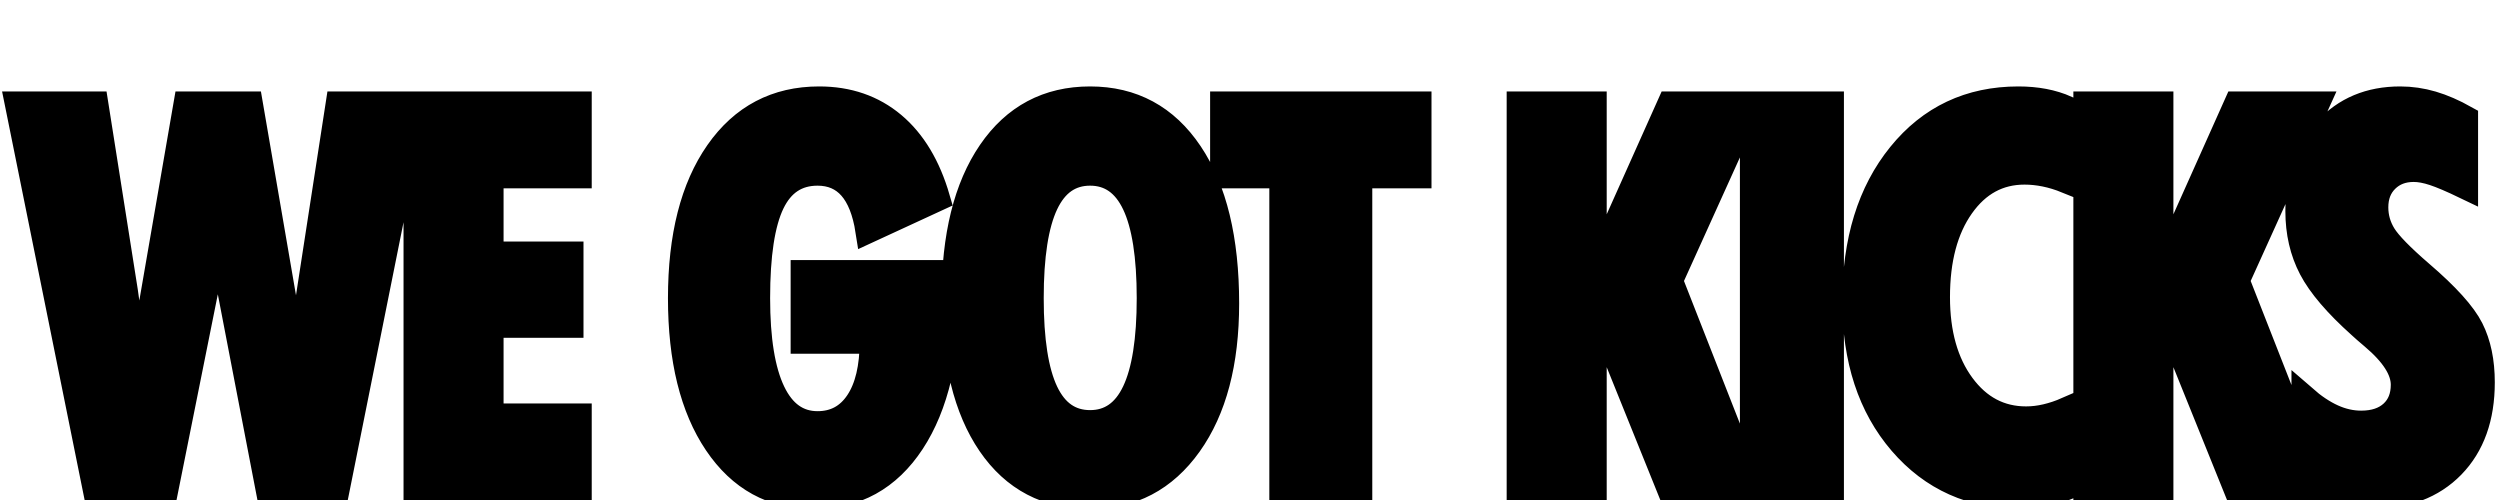
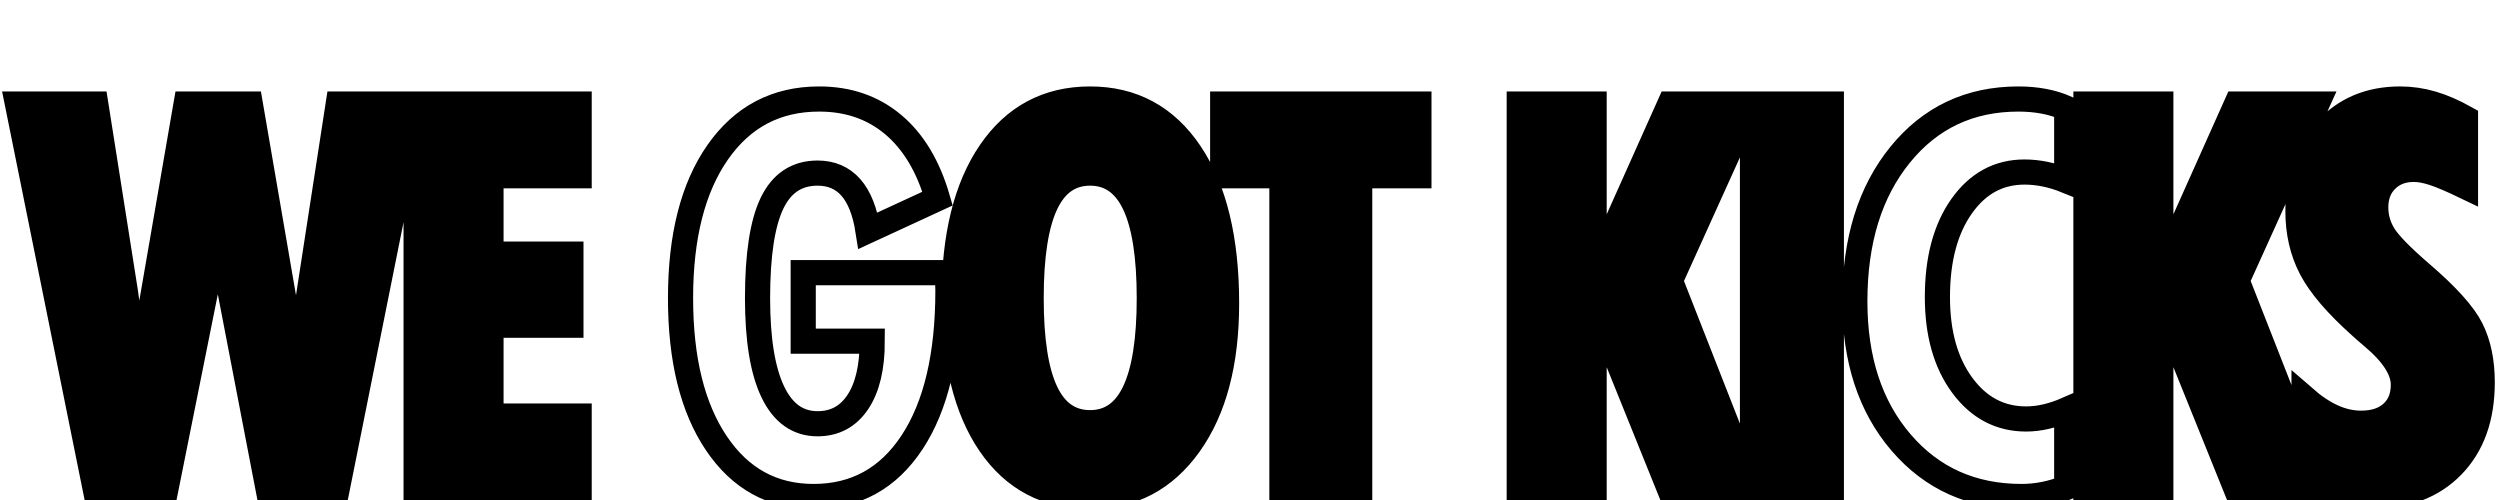
<svg xmlns="http://www.w3.org/2000/svg" version="1.0" preserveAspectRatio="xMidYMid meet" height="1000" viewBox="0 0 3750 750" zoomAndPan="magnify" width="5000">
  <defs>
    <g />
  </defs>
  <path stroke-miterlimit="4" stroke-opacity="1" stroke-width="9.494" stroke="#000000" d="M 4.654 70.672 L 34.22 70.672 L 44.643 136.721 C 45.646 142.666 46.514 149.332 47.249 156.715 C 47.984 164.098 48.619 172.3 49.153 181.32 L 68.296 70.672 L 92.55 70.672 L 111.593 181.32 C 111.593 174.839 111.861 168.208 112.395 161.425 C 112.929 154.644 113.765 147.778 114.901 140.829 L 125.725 70.672 L 154.489 70.672 L 125.124 217 L 99.467 217 L 83.931 136.32 C 83.13 132.31 82.445 127.499 81.877 121.887 C 81.308 116.274 80.891 110.127 80.624 103.446 C 79.956 110.728 79.287 117.21 78.619 122.889 C 77.952 128.569 77.317 132.978 76.715 136.119 L 60.479 217 L 34.22 217 Z M 155.128 217 L 155.128 70.672 L 216.666 70.672 L 216.666 97.733 L 183.392 97.733 L 183.392 127.299 L 213.559 127.299 L 213.559 154.159 L 183.392 154.159 L 183.392 188.436 L 216.666 188.436 L 216.666 217 Z M 301.241 134.314 L 355.662 134.314 C 355.662 135.05 355.695 136.169 355.762 137.672 C 355.829 139.176 355.863 140.295 355.863 141.03 C 355.863 165.485 351.37 184.561 342.382 198.258 C 333.396 211.955 320.984 218.804 305.149 218.804 C 289.715 218.804 277.487 212.105 268.467 198.709 C 259.446 185.312 254.937 167.055 254.937 143.936 C 254.937 120.618 259.614 102.259 268.968 88.862 C 278.322 75.466 291.084 68.768 307.253 68.768 C 318.211 68.768 327.516 71.975 335.166 78.389 C 342.817 84.804 348.413 94.124 351.954 106.352 L 325.695 118.479 C 324.559 111.196 322.405 105.751 319.231 102.142 C 316.057 98.535 311.865 96.73 306.653 96.73 C 298.834 96.73 293.106 100.522 289.464 108.106 C 285.822 115.689 284.002 127.633 284.002 143.936 C 284.002 159.504 285.922 171.298 289.765 179.316 C 293.606 187.334 299.236 191.342 306.653 191.342 C 313.134 191.342 318.195 188.62 321.837 183.174 C 325.478 177.728 327.299 170.061 327.299 160.173 L 301.241 160.173 Z M 409.522 190.941 C 417.006 190.941 422.602 187.033 426.31 179.216 C 430.019 171.398 431.873 159.638 431.873 143.936 C 431.873 128.101 430.019 116.274 426.31 108.457 C 422.602 100.639 417.006 96.73 409.522 96.73 C 402.039 96.73 396.46 100.623 392.785 108.407 C 389.11 116.191 387.273 128.034 387.273 143.936 C 387.273 159.772 389.11 171.564 392.785 179.316 C 396.46 187.067 402.039 190.941 409.522 190.941 Z M 461.038 145.941 C 461.038 168.258 456.361 185.98 447.006 199.11 C 437.652 212.239 425.158 218.804 409.522 218.804 C 393.353 218.804 380.758 212.206 371.738 199.009 C 362.718 185.813 358.208 167.456 358.208 143.936 C 358.208 120.484 362.768 102.092 371.889 88.762 C 381.009 75.432 393.553 68.768 409.522 68.768 C 425.558 68.768 438.154 75.583 447.307 89.213 C 456.461 102.844 461.038 121.753 461.038 145.941 Z M 481.925 217 L 481.925 97.733 L 459.574 97.733 L 459.574 70.672 L 533.64 70.672 L 533.64 97.733 L 511.29 97.733 L 511.29 217 Z M 571.509 216.8 L 571.509 70.672 L 599.773 70.672 L 599.773 134.515 L 628.337 70.672 L 658.705 70.672 L 628.537 137.321 L 659.707 216.8 L 628.537 216.8 L 599.773 145.54 L 599.773 216.8 Z M 659.547 217 L 659.547 70.672 L 689.314 70.672 L 689.314 217 Z M 778.155 215.396 C 775.349 216.533 772.527 217.384 769.687 217.952 C 766.847 218.52 763.991 218.804 761.117 218.804 C 742.476 218.804 727.324 212.022 715.666 198.458 C 704.006 184.894 698.176 167.121 698.176 145.139 C 698.176 122.288 703.872 103.847 715.265 89.815 C 726.657 75.783 741.54 68.768 759.914 68.768 C 763.322 68.768 766.53 69.052 769.536 69.62 C 772.543 70.187 775.415 71.073 778.155 72.276 L 778.155 99.637 C 775.349 98.501 772.626 97.666 769.988 97.131 C 767.348 96.597 764.758 96.33 762.219 96.33 C 752.464 96.33 744.547 100.639 738.466 109.259 C 732.387 117.878 729.346 129.303 729.346 143.535 C 729.346 157.233 732.469 168.325 738.717 176.81 C 744.965 185.295 752.999 189.539 762.821 189.539 C 765.293 189.539 767.815 189.238 770.388 188.636 C 772.96 188.035 775.549 187.167 778.155 186.031 Z M 785.412 216.8 L 785.412 70.672 L 813.676 70.672 L 813.676 134.515 L 842.24 70.672 L 872.608 70.672 L 842.44 137.321 L 873.61 216.8 L 842.44 216.8 L 813.676 145.54 L 813.676 216.8 Z M 867.738 211.888 L 867.738 181.521 C 871.412 184.728 875.02 187.133 878.562 188.737 C 882.103 190.34 885.678 191.142 889.286 191.142 C 894.23 191.142 898.122 189.839 900.961 187.234 C 903.801 184.628 905.222 181.086 905.222 176.61 C 905.222 171.064 901.379 165.05 893.695 158.569 C 891.558 156.765 889.953 155.362 888.885 154.36 C 879.931 146.342 873.784 139.143 870.444 132.761 C 867.103 126.38 865.432 119.147 865.432 111.062 C 865.432 98.434 868.99 88.228 876.106 80.444 C 883.222 72.659 892.526 68.768 904.018 68.768 C 908.094 68.768 912.12 69.353 916.096 70.521 C 920.071 71.691 924.263 73.512 928.674 75.984 L 928.674 101.842 C 923.529 99.369 919.536 97.666 916.697 96.73 C 913.857 95.795 911.335 95.327 909.13 95.327 C 904.921 95.327 901.48 96.647 898.807 99.287 C 896.134 101.926 894.797 105.383 894.797 109.66 C 894.797 113.401 895.8 116.892 897.804 120.133 C 899.809 123.374 904.486 128.168 911.836 134.515 C 921.658 142.934 927.972 149.933 930.778 155.512 C 933.585 161.091 934.987 167.823 934.987 175.708 C 934.987 189.004 931.23 199.511 923.713 207.228 C 916.195 214.945 905.956 218.804 892.994 218.804 C 888.049 218.804 883.489 218.236 879.313 217.1 C 875.137 215.964 871.278 214.228 867.738 211.888 Z M 867.738 211.888" stroke-linejoin="miter" fill="none" transform="matrix(3.974, 0, 0, 3.974, 7.69, -124.767)" stroke-linecap="butt" />
  <g fill-opacity="1" fill="#000000">
    <g transform="translate(25.387, 737.588)">
      <g>
        <path d="M 0.797 -581.504 L 118.293 -581.504 L 159.715 -319.031 C 163.699 -295.398 167.148 -268.914 170.07 -239.57 C 172.992 -210.23 175.512 -177.637 177.637 -141.793 L 253.711 -581.504 L 350.098 -581.504 L 425.773 -141.793 C 425.773 -167.547 426.836 -193.902 428.961 -220.852 C 431.082 -247.805 434.402 -275.086 438.918 -302.703 L 481.934 -581.504 L 596.242 -581.504 L 479.543 0 L 377.578 0 L 315.844 -320.625 C 312.66 -336.555 309.938 -355.676 307.68 -377.977 C 305.422 -400.281 303.762 -424.711 302.703 -451.266 C 300.047 -422.32 297.391 -396.566 294.734 -373.996 C 292.082 -351.426 289.559 -333.902 287.168 -321.422 L 222.645 0 L 118.293 0 Z M 0.797 -581.504" />
      </g>
    </g>
  </g>
  <g fill-opacity="1" fill="#000000">
    <g transform="translate(578.366, 737.588)">
      <g>
        <path d="M 45.805 0 L 45.805 -581.504 L 290.355 -581.504 L 290.355 -473.965 L 158.121 -473.965 L 158.121 -356.469 L 278.008 -356.469 L 278.008 -249.727 L 158.121 -249.727 L 158.121 -113.512 L 290.355 -113.512 L 290.355 0 Z M 45.805 0" />
      </g>
    </g>
  </g>
  <g fill-opacity="1" fill="#000000">
    <g transform="translate(858.13, 737.588)">
      <g />
    </g>
  </g>
  <g fill-opacity="1" fill="#000000">
    <g transform="translate(994.517, 737.588)">
      <g>
-         <path d="M 210.297 -328.59 L 426.57 -328.59 C 426.57 -325.668 426.703 -321.223 426.969 -315.246 C 427.234 -309.273 427.367 -304.824 427.367 -301.906 C 427.367 -204.723 409.508 -128.914 373.797 -74.48 C 338.082 -20.047 288.762 7.168 225.832 7.168 C 164.496 7.168 115.902 -19.449 80.055 -72.688 C 44.211 -125.926 26.289 -198.48 26.289 -290.355 C 26.289 -383.023 44.875 -455.977 82.047 -509.215 C 119.223 -562.453 169.938 -589.074 234.195 -589.074 C 277.742 -589.074 314.715 -576.328 345.121 -550.836 C 375.523 -525.348 397.762 -488.305 411.832 -439.715 L 307.48 -391.52 C 302.965 -420.461 294.402 -442.102 281.789 -456.441 C 269.18 -470.781 252.516 -477.949 231.805 -477.949 C 200.738 -477.949 177.969 -462.879 163.5 -432.742 C 149.027 -402.605 141.793 -355.145 141.793 -290.355 C 141.793 -228.484 149.426 -181.621 164.691 -149.758 C 179.961 -117.895 202.332 -101.961 231.805 -101.961 C 257.562 -101.961 277.676 -112.781 292.148 -134.422 C 306.617 -156.062 313.852 -186.531 313.852 -225.832 L 210.297 -225.832 Z M 210.297 -328.59" />
-       </g>
+         </g>
    </g>
  </g>
  <g fill-opacity="1" fill="#000000">
    <g transform="translate(1404.915, 737.588)">
      <g>
        <path d="M 230.211 -103.555 C 259.953 -103.555 282.188 -119.09 296.926 -150.156 C 311.664 -181.223 319.031 -227.957 319.031 -290.355 C 319.031 -353.285 311.664 -400.281 296.926 -431.348 C 282.188 -462.414 259.953 -477.949 230.211 -477.949 C 200.473 -477.949 178.301 -462.48 163.699 -431.547 C 149.094 -400.613 141.793 -353.551 141.793 -290.355 C 141.793 -227.426 149.094 -180.559 163.699 -149.758 C 178.301 -118.957 200.473 -103.555 230.211 -103.555 Z M 434.934 -282.387 C 434.934 -193.703 416.348 -123.27 379.172 -71.094 C 342 -18.918 292.344 7.168 230.211 7.168 C 165.953 7.168 115.902 -19.051 80.055 -71.492 C 44.211 -123.934 26.289 -196.887 26.289 -290.355 C 26.289 -383.555 44.41 -456.641 80.652 -509.613 C 116.898 -562.586 166.75 -589.074 230.211 -589.074 C 293.938 -589.074 343.992 -561.988 380.367 -507.82 C 416.746 -453.652 434.934 -378.508 434.934 -282.387 Z M 434.934 -282.387" />
      </g>
    </g>
  </g>
  <g fill-opacity="1" fill="#000000">
    <g transform="translate(1822.481, 737.588)">
      <g>
        <path d="M 100.371 0 L 100.371 -473.965 L 11.551 -473.965 L 11.551 -581.504 L 305.887 -581.504 L 305.887 -473.965 L 217.07 -473.965 L 217.07 0 Z M 100.371 0" />
      </g>
    </g>
  </g>
  <g fill-opacity="1" fill="#000000">
    <g transform="translate(2096.67, 737.588)">
      <g />
    </g>
  </g>
  <g fill-opacity="1" fill="#000000">
    <g transform="translate(2233.057, 737.588)">
      <g>
        <path d="M 45.805 -0.797 L 45.805 -581.504 L 158.121 -581.504 L 158.121 -327.793 L 271.633 -581.504 L 392.316 -581.504 L 272.43 -316.641 L 396.301 -0.797 L 272.43 -0.797 L 158.121 -283.98 L 158.121 -0.797 Z M 45.805 -0.797" />
      </g>
    </g>
  </g>
  <g fill-opacity="1" fill="#000000">
    <g transform="translate(2578.138, 737.588)">
      <g>
        <path d="M 50.582 -581.504 L 168.875 -581.504 L 168.875 0 L 50.582 0 Z M 50.582 -581.504" />
      </g>
    </g>
  </g>
  <g fill-opacity="1" fill="#000000">
    <g transform="translate(2755.148, 737.588)">
      <g>
-         <path d="M 344.922 -6.371 C 333.77 -1.859 322.551 1.527 311.266 3.785 C 299.98 6.039 288.629 7.168 277.211 7.168 C 203.129 7.168 142.922 -19.781 96.586 -73.684 C 50.25 -127.586 27.082 -198.215 27.082 -285.574 C 27.082 -376.387 49.719 -449.672 94.992 -505.43 C 140.266 -561.191 199.41 -589.074 272.43 -589.074 C 285.973 -589.074 298.719 -587.945 310.668 -585.688 C 322.617 -583.43 334.035 -579.91 344.922 -575.133 L 344.922 -466.398 C 333.77 -470.914 322.949 -474.23 312.461 -476.355 C 301.973 -478.48 291.684 -479.543 281.59 -479.543 C 242.824 -479.543 211.359 -462.414 187.195 -428.164 C 163.035 -393.91 150.953 -348.504 150.953 -291.949 C 150.953 -237.516 163.367 -193.438 188.191 -159.715 C 213.02 -125.992 244.949 -109.133 283.98 -109.133 C 293.805 -109.133 303.828 -110.328 314.051 -112.715 C 324.273 -115.105 334.566 -118.559 344.922 -123.07 Z M 344.922 -6.371" />
-       </g>
+         </g>
    </g>
  </g>
  <g fill-opacity="1" fill="#000000">
    <g transform="translate(3083.103, 737.588)">
      <g>
        <path d="M 45.805 -0.797 L 45.805 -581.504 L 158.121 -581.504 L 158.121 -327.793 L 271.633 -581.504 L 392.316 -581.504 L 272.43 -316.641 L 396.301 -0.797 L 272.43 -0.797 L 158.121 -283.98 L 158.121 -0.797 Z M 45.805 -0.797" />
      </g>
    </g>
  </g>
  <g fill-opacity="1" fill="#000000">
    <g transform="translate(3428.184, 737.588)">
      <g>
        <path d="M 27.879 -20.312 L 27.879 -140.996 C 42.484 -128.25 56.824 -118.691 70.895 -112.316 C 84.969 -105.945 99.176 -102.758 113.512 -102.758 C 133.16 -102.758 148.629 -107.938 159.914 -118.293 C 171.199 -128.648 176.84 -142.723 176.84 -160.512 C 176.84 -182.551 161.574 -206.449 131.039 -232.203 C 122.539 -239.371 116.168 -244.949 111.918 -248.934 C 76.34 -280.797 51.91 -309.406 38.633 -334.762 C 25.359 -360.121 18.719 -388.863 18.719 -420.992 C 18.719 -471.18 32.859 -511.738 61.137 -542.672 C 89.418 -573.605 126.391 -589.074 172.062 -589.074 C 188.258 -589.074 204.258 -586.75 220.055 -582.102 C 235.855 -577.457 252.516 -570.219 270.043 -560.395 L 270.043 -457.637 C 249.598 -467.461 233.73 -474.23 222.445 -477.949 C 211.16 -481.668 201.137 -483.523 192.375 -483.523 C 175.645 -483.523 161.973 -478.281 151.352 -467.793 C 140.73 -457.305 135.418 -443.562 135.418 -426.57 C 135.418 -411.699 139.402 -397.828 147.367 -384.949 C 155.332 -372.07 173.922 -353.02 203.129 -327.793 C 242.16 -294.336 267.254 -266.523 278.406 -244.352 C 289.559 -222.18 295.133 -195.43 295.133 -164.098 C 295.133 -111.258 280.199 -69.5 250.324 -38.832 C 220.453 -8.164 179.762 7.168 128.25 7.168 C 108.602 7.168 90.477 4.914 73.883 0.398 C 57.289 -4.117 41.953 -11.02 27.879 -20.312 Z M 27.879 -20.312" />
      </g>
    </g>
  </g>
</svg>